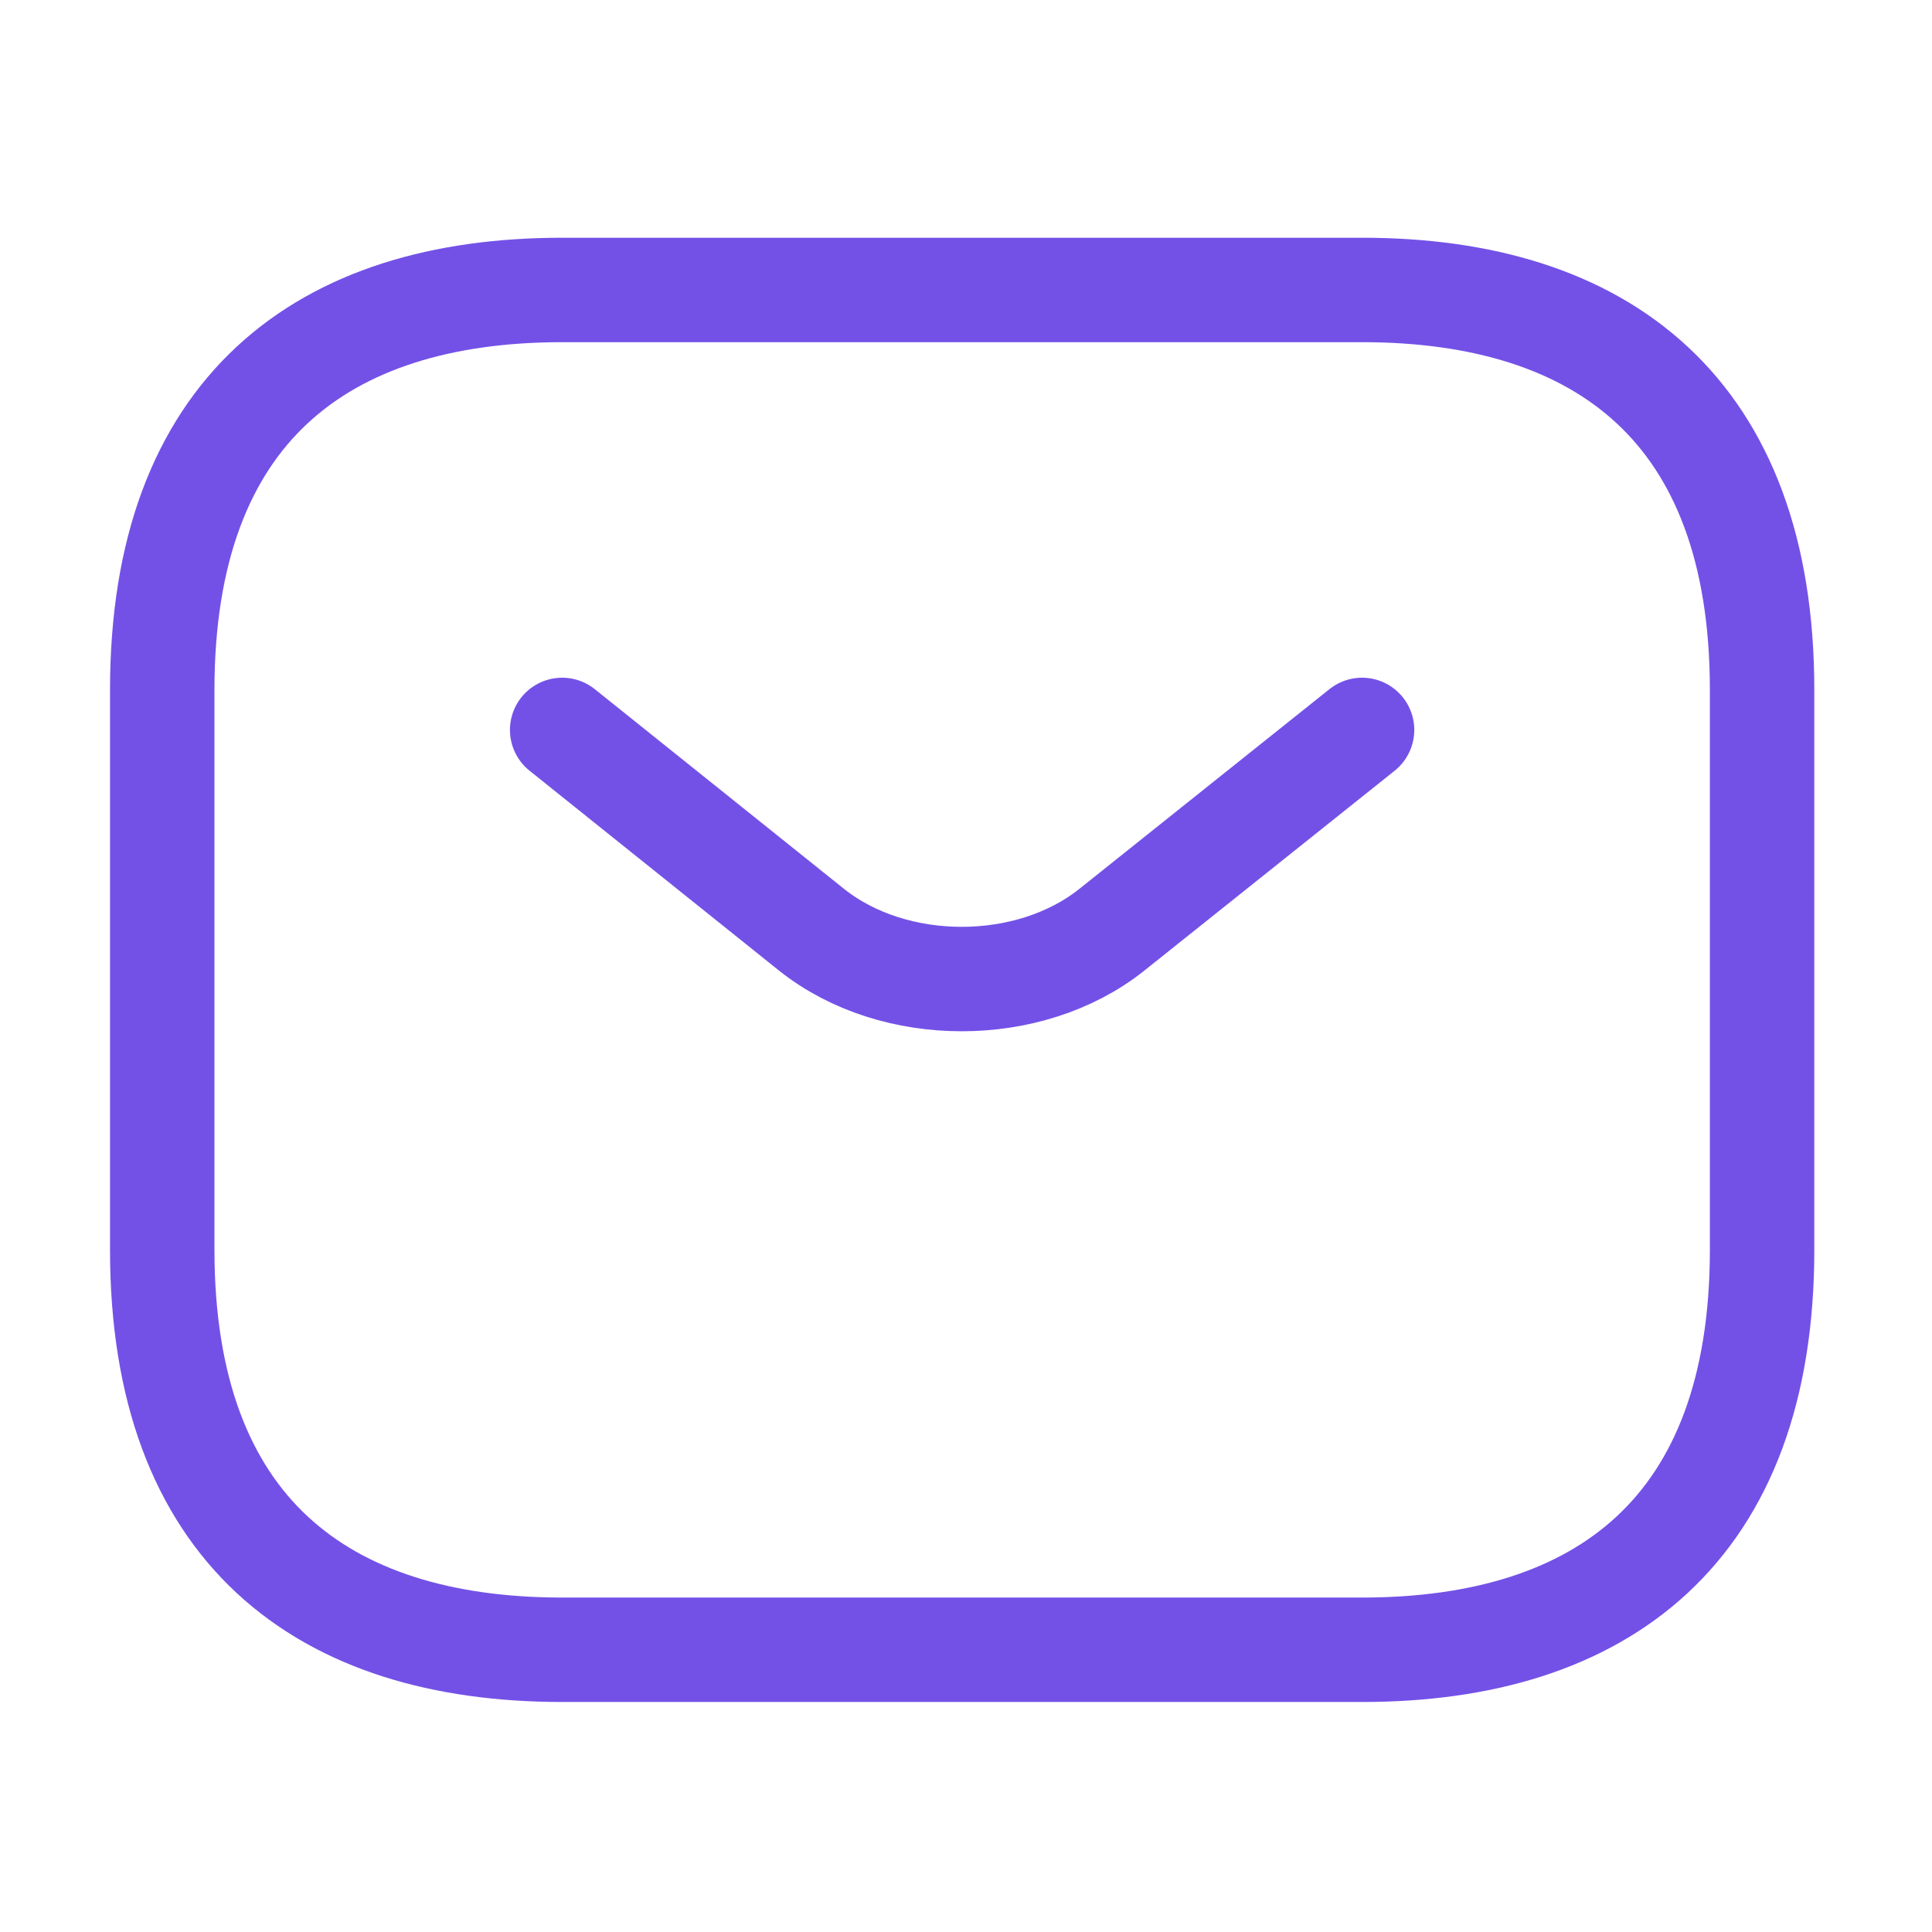
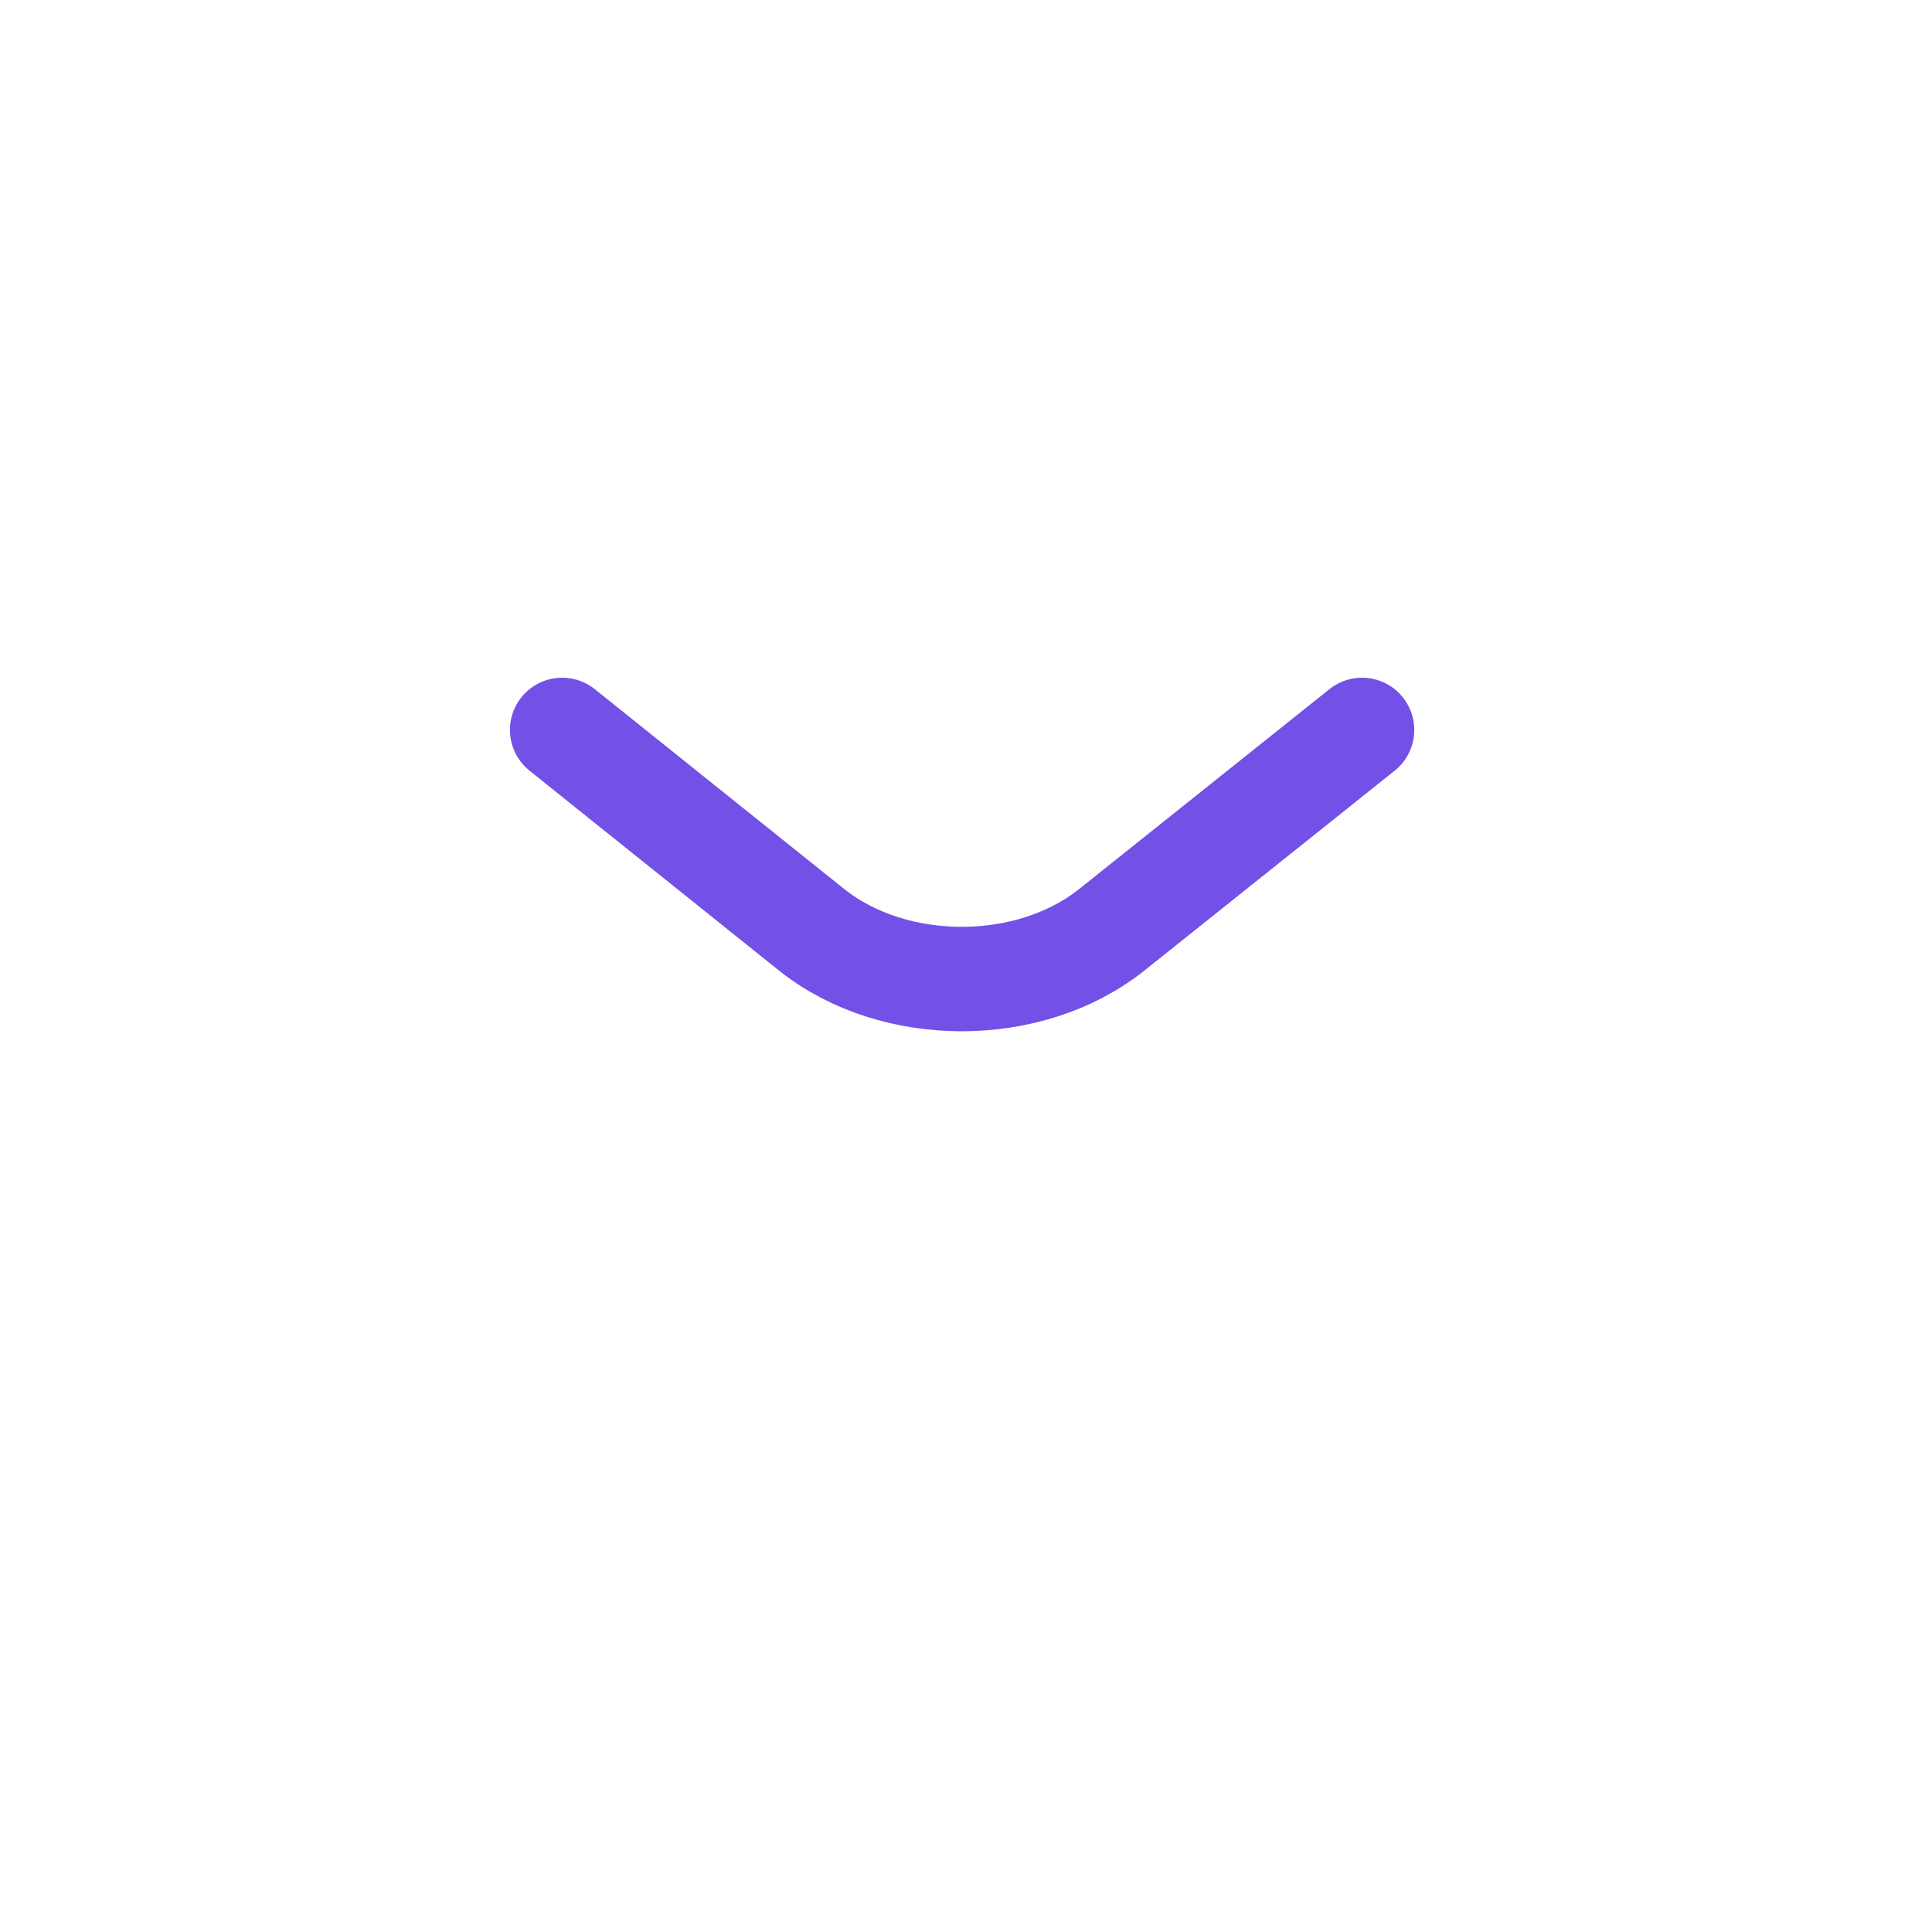
<svg xmlns="http://www.w3.org/2000/svg" width="37" height="37" viewBox="0 0 37 37" fill="none">
-   <path d="M26.086 31.595H10.767C6.171 31.595 3.107 29.297 3.107 23.936V13.212C3.107 7.851 6.171 5.553 10.767 5.553H26.086C30.682 5.553 33.746 7.851 33.746 13.212V23.936C33.746 29.297 30.682 31.595 26.086 31.595Z" stroke="#7351E7" stroke-width="2" stroke-miterlimit="10" stroke-linecap="round" stroke-linejoin="round" />
  <path d="M26.085 13.979L21.29 17.808C19.712 19.064 17.123 19.064 15.545 17.808L10.766 13.979" stroke="#7351E7" stroke-width="2" stroke-miterlimit="10" stroke-linecap="round" stroke-linejoin="round" />
</svg>